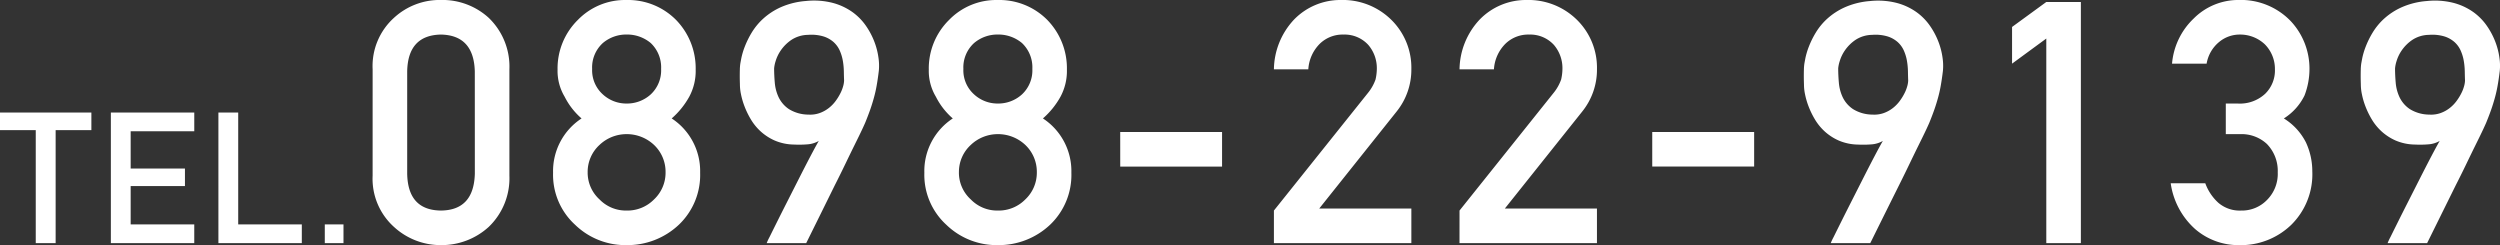
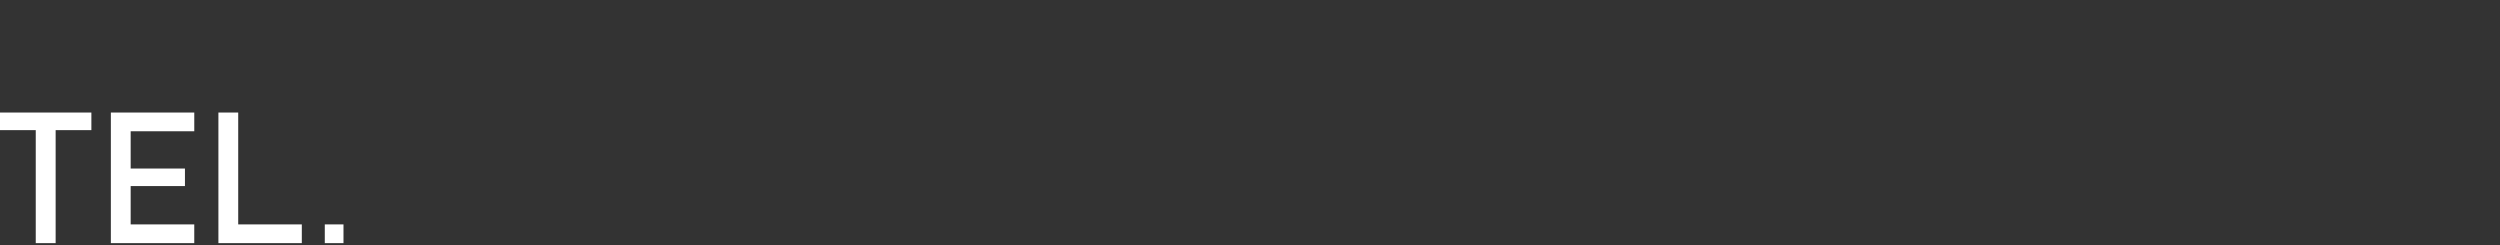
<svg xmlns="http://www.w3.org/2000/svg" width="354.268" height="34.734" viewBox="0 0 354.268 34.734">
  <rect x="0" y="0" width="354.268" height="34.734" fill="#333333" stroke="none" />
  <g id="グループ_422" data-name="グループ 422" transform="translate(-905.025 -53.547)">
-     <path id="パス_425" data-name="パス 425" d="M16.313-9.844q-.141,5.18-4.8,5.227Q6.82-4.664,6.727-9.844V-24.328q.094-5.133,4.781-5.227,4.664.094,4.8,5.227ZM1.828-9.562A9.182,9.182,0,0,0,4.852-2.3,9.752,9.752,0,0,0,11.508.281,9.9,9.9,0,0,0,18.281-2.3a9.548,9.548,0,0,0,2.93-7.266v-15.07a9.577,9.577,0,0,0-2.93-7.289,9.718,9.718,0,0,0-6.773-2.531,9.566,9.566,0,0,0-6.656,2.531,9.21,9.21,0,0,0-3.023,7.289ZM32.936-24.68a4.662,4.662,0,0,1,1.523-3.68,5.123,5.123,0,0,1,3.352-1.2,5.221,5.221,0,0,1,3.422,1.2,4.74,4.74,0,0,1,1.477,3.68,4.653,4.653,0,0,1-1.477,3.609,4.99,4.99,0,0,1-3.422,1.289,4.9,4.9,0,0,1-3.352-1.289A4.578,4.578,0,0,1,32.936-24.68ZM27.4-9.984A9.589,9.589,0,0,0,30.522-2.6,10.235,10.235,0,0,0,37.811.281,10.6,10.6,0,0,0,45.217-2.6a9.739,9.739,0,0,0,3.023-7.383,8.916,8.916,0,0,0-4.031-7.687,11.424,11.424,0,0,0,2.484-3.07,7.688,7.688,0,0,0,.914-3.844,9.812,9.812,0,0,0-2.789-7.055,9.554,9.554,0,0,0-7.008-2.812,9.311,9.311,0,0,0-6.891,2.813,9.636,9.636,0,0,0-2.883,7.055,7.12,7.12,0,0,0,1.008,3.844,10.022,10.022,0,0,0,2.391,3.07A8.916,8.916,0,0,0,27.4-9.984Zm4.9-.047a5.175,5.175,0,0,1,1.688-3.891,5.551,5.551,0,0,1,3.82-1.523A5.638,5.638,0,0,1,41.7-13.922a5.251,5.251,0,0,1,1.641,3.891A5.2,5.2,0,0,1,41.7-6.187a5.284,5.284,0,0,1-3.891,1.57,5.2,5.2,0,0,1-3.82-1.57A5.123,5.123,0,0,1,32.3-10.031ZM57.669,0a7.758,7.758,0,0,1,.4-.855q.422-.855,1.1-2.215t1.523-3.023l1.664-3.281q.82-1.617,1.535-2.977t1.16-2.133a3.692,3.692,0,0,1-1.535.48,14.626,14.626,0,0,1-1.98.035,7.158,7.158,0,0,1-2.707-.562,7.359,7.359,0,0,1-2-1.289,7.555,7.555,0,0,1-1.406-1.723,11.819,11.819,0,0,1-.9-1.852,10.492,10.492,0,0,1-.492-1.687,6.893,6.893,0,0,1-.152-1.23q0-.141-.012-.516t-.012-.832q0-.457.012-.926a6.989,6.989,0,0,1,.059-.8q.023-.164.152-.832a10.244,10.244,0,0,1,.48-1.605,12.73,12.73,0,0,1,.984-2,8.908,8.908,0,0,1,1.652-2A9.5,9.5,0,0,1,59.7-33.445a10.866,10.866,0,0,1,3.527-.867,10.721,10.721,0,0,1,3.762.258,8.65,8.65,0,0,1,2.8,1.289A8.02,8.02,0,0,1,71.731-30.8a10.57,10.57,0,0,1,1.207,2.285,10.141,10.141,0,0,1,.574,2.25,7.646,7.646,0,0,1,.047,1.863q-.141,1.148-.3,2.051t-.387,1.723q-.223.82-.5,1.617t-.656,1.734q-.094.258-.5,1.125t-1.031,2.121q-.621,1.254-1.359,2.789T67.3-8.156Q65.5-4.5,63.27,0Zm1.055-24.75q0,.914.094,2.016a6.042,6.042,0,0,0,.551,2.074A4.228,4.228,0,0,0,60.809-19a5.258,5.258,0,0,0,2.766.785,4,4,0,0,0,1.617-.223,4.684,4.684,0,0,0,1.289-.715,5.159,5.159,0,0,0,.973-1.008,7.474,7.474,0,0,0,.68-1.113,5.24,5.24,0,0,0,.387-1.02,3.27,3.27,0,0,0,.117-.75q-.023-.586-.035-1.312a9.625,9.625,0,0,0-.141-1.477,6.14,6.14,0,0,0-.434-1.441,3.58,3.58,0,0,0-.867-1.207,3.947,3.947,0,0,0-1.441-.809,5.99,5.99,0,0,0-2.191-.223,4.4,4.4,0,0,0-2.379.727,5.756,5.756,0,0,0-1.465,1.453,5.4,5.4,0,0,0-.75,1.547A4.651,4.651,0,0,0,58.723-24.75Zm26.819.07a4.662,4.662,0,0,1,1.523-3.68,5.123,5.123,0,0,1,3.352-1.2,5.221,5.221,0,0,1,3.422,1.2,4.74,4.74,0,0,1,1.477,3.68,4.653,4.653,0,0,1-1.477,3.609,4.99,4.99,0,0,1-3.422,1.289,4.9,4.9,0,0,1-3.352-1.289A4.578,4.578,0,0,1,85.542-24.68Zm-5.531,14.7A9.589,9.589,0,0,0,83.128-2.6,10.235,10.235,0,0,0,90.417.281,10.6,10.6,0,0,0,97.823-2.6a9.739,9.739,0,0,0,3.023-7.383,8.916,8.916,0,0,0-4.031-7.687,11.424,11.424,0,0,0,2.484-3.07,7.688,7.688,0,0,0,.914-3.844,9.812,9.812,0,0,0-2.789-7.055,9.554,9.554,0,0,0-7.008-2.812,9.311,9.311,0,0,0-6.891,2.813,9.636,9.636,0,0,0-2.883,7.055,7.12,7.12,0,0,0,1.008,3.844,10.022,10.022,0,0,0,2.391,3.07A8.916,8.916,0,0,0,80.011-9.984Zm4.9-.047A5.175,5.175,0,0,1,86.6-13.922a5.551,5.551,0,0,1,3.82-1.523,5.638,5.638,0,0,1,3.891,1.523,5.251,5.251,0,0,1,1.641,3.891,5.2,5.2,0,0,1-1.641,3.844,5.284,5.284,0,0,1-3.891,1.57,5.2,5.2,0,0,1-3.82-1.57A5.123,5.123,0,0,1,84.909-10.031Zm22.858-.82H122.2v-4.9H107.767ZM129.547,0h19.477V-4.9H135.968L146.961-18.68a9.447,9.447,0,0,0,2.063-6,9.505,9.505,0,0,0-2.836-6.961,9.78,9.78,0,0,0-7.148-2.812,9.138,9.138,0,0,0-6.633,2.766,10.49,10.49,0,0,0-2.859,7.055h4.875a5.606,5.606,0,0,1,1.641-3.633,4.634,4.634,0,0,1,3.352-1.289,4.54,4.54,0,0,1,3.516,1.477,5.064,5.064,0,0,1,1.2,3.352,6.955,6.955,0,0,1-.187,1.547,6.427,6.427,0,0,1-1.055,1.875L129.547-4.617Zm26.3,0h19.477V-4.9H162.271L173.264-18.68a9.447,9.447,0,0,0,2.063-6,9.505,9.505,0,0,0-2.836-6.961,9.78,9.78,0,0,0-7.148-2.812,9.138,9.138,0,0,0-6.633,2.766,10.49,10.49,0,0,0-2.859,7.055h4.875a5.606,5.606,0,0,1,1.641-3.633,4.634,4.634,0,0,1,3.352-1.289,4.54,4.54,0,0,1,3.516,1.477,5.064,5.064,0,0,1,1.2,3.352,6.955,6.955,0,0,1-.187,1.547,6.427,6.427,0,0,1-1.055,1.875L155.85-4.617ZM183.16-10.852H197.6v-4.9H183.16ZM208.456,0a7.758,7.758,0,0,1,.4-.855q.422-.855,1.1-2.215t1.523-3.023l1.664-3.281q.82-1.617,1.535-2.977t1.16-2.133A3.692,3.692,0,0,1,214.3-14a14.626,14.626,0,0,1-1.98.035,7.158,7.158,0,0,1-2.707-.562,7.359,7.359,0,0,1-2-1.289,7.555,7.555,0,0,1-1.406-1.723,11.819,11.819,0,0,1-.9-1.852,10.492,10.492,0,0,1-.492-1.687,6.893,6.893,0,0,1-.152-1.23q0-.141-.012-.516t-.012-.832q0-.457.012-.926a6.989,6.989,0,0,1,.059-.8q.023-.164.152-.832a10.244,10.244,0,0,1,.48-1.605,12.73,12.73,0,0,1,.984-2,8.908,8.908,0,0,1,1.652-2,9.5,9.5,0,0,1,2.508-1.617,10.866,10.866,0,0,1,3.527-.867,10.721,10.721,0,0,1,3.762.258,8.65,8.65,0,0,1,2.8,1.289,8.02,8.02,0,0,1,1.945,1.969,10.57,10.57,0,0,1,1.207,2.285,10.141,10.141,0,0,1,.574,2.25,7.646,7.646,0,0,1,.047,1.863q-.141,1.148-.3,2.051t-.387,1.723q-.223.82-.5,1.617t-.656,1.734q-.094.258-.5,1.125t-1.031,2.121q-.621,1.254-1.359,2.789t-1.512,3.082Q216.284-4.5,214.057,0Zm1.055-24.75q0,.914.094,2.016a6.042,6.042,0,0,0,.551,2.074A4.228,4.228,0,0,0,211.6-19a5.258,5.258,0,0,0,2.766.785,4,4,0,0,0,1.617-.223,4.684,4.684,0,0,0,1.289-.715,5.159,5.159,0,0,0,.973-1.008,7.474,7.474,0,0,0,.68-1.113,5.24,5.24,0,0,0,.387-1.02,3.27,3.27,0,0,0,.117-.75q-.023-.586-.035-1.312a9.625,9.625,0,0,0-.141-1.477,6.14,6.14,0,0,0-.434-1.441,3.58,3.58,0,0,0-.867-1.207,3.947,3.947,0,0,0-1.441-.809,5.99,5.99,0,0,0-2.191-.223,4.4,4.4,0,0,0-2.379.727,5.756,5.756,0,0,0-1.465,1.453,5.4,5.4,0,0,0-.75,1.547A4.651,4.651,0,0,0,209.51-24.75ZM239-28.992V0h4.9V-34.172H239l-4.852,3.539v5.2Zm25.436,13.547H266.5a5.269,5.269,0,0,1,3.75,1.383,5.448,5.448,0,0,1,1.547,4.031,5.227,5.227,0,0,1-1.547,3.938,4.938,4.938,0,0,1-3.633,1.477,4.64,4.64,0,0,1-3.234-1.1,6.9,6.9,0,0,1-1.852-2.766h-4.9a10.7,10.7,0,0,0,3.492,6.516,9.379,9.379,0,0,0,6.188,2.25A10.277,10.277,0,0,0,273.718-2.6a10.053,10.053,0,0,0,2.977-7.57,9.683,9.683,0,0,0-.914-4.125,8.52,8.52,0,0,0-3.117-3.375,7.958,7.958,0,0,0,2.93-3.258,10.488,10.488,0,0,0,.7-3.8,9.837,9.837,0,0,0-2.672-6.75,9.8,9.8,0,0,0-7.406-2.977,8.928,8.928,0,0,0-6.328,2.625,9.978,9.978,0,0,0-3.07,6.4h4.9a5.07,5.07,0,0,1,1.828-3.117,4.532,4.532,0,0,1,2.859-1.008,5.081,5.081,0,0,1,3.563,1.383,4.954,4.954,0,0,1,1.43,3.539,4.608,4.608,0,0,1-1.383,3.469,5.261,5.261,0,0,1-3.891,1.383h-1.687ZM287.365,0a7.758,7.758,0,0,1,.4-.855q.422-.855,1.1-2.215t1.523-3.023l1.664-3.281q.82-1.617,1.535-2.977t1.16-2.133a3.692,3.692,0,0,1-1.535.48,14.626,14.626,0,0,1-1.98.035,7.158,7.158,0,0,1-2.707-.562,7.359,7.359,0,0,1-2-1.289,7.555,7.555,0,0,1-1.406-1.723,11.819,11.819,0,0,1-.9-1.852,10.492,10.492,0,0,1-.492-1.687,6.893,6.893,0,0,1-.152-1.23q0-.141-.012-.516t-.012-.832q0-.457.012-.926a6.989,6.989,0,0,1,.059-.8q.023-.164.152-.832a10.244,10.244,0,0,1,.48-1.605,12.73,12.73,0,0,1,.984-2,8.908,8.908,0,0,1,1.652-2,9.5,9.5,0,0,1,2.508-1.617,10.866,10.866,0,0,1,3.527-.867,10.721,10.721,0,0,1,3.762.258,8.65,8.65,0,0,1,2.8,1.289,8.02,8.02,0,0,1,1.945,1.969,10.57,10.57,0,0,1,1.207,2.285,10.141,10.141,0,0,1,.574,2.25,7.646,7.646,0,0,1,.047,1.863q-.141,1.148-.3,2.051t-.387,1.723q-.223.82-.5,1.617t-.656,1.734q-.094.258-.5,1.125t-1.031,2.121q-.621,1.254-1.359,2.789T297-8.156Q295.193-4.5,292.966,0Zm1.055-24.75q0,.914.094,2.016a6.042,6.042,0,0,0,.551,2.074A4.228,4.228,0,0,0,290.506-19a5.258,5.258,0,0,0,2.766.785,4,4,0,0,0,1.617-.223,4.684,4.684,0,0,0,1.289-.715,5.159,5.159,0,0,0,.973-1.008,7.474,7.474,0,0,0,.68-1.113,5.24,5.24,0,0,0,.387-1.02,3.27,3.27,0,0,0,.117-.75q-.023-.586-.035-1.312a9.625,9.625,0,0,0-.141-1.477,6.14,6.14,0,0,0-.434-1.441,3.58,3.58,0,0,0-.867-1.207,3.947,3.947,0,0,0-1.441-.809,5.99,5.99,0,0,0-2.191-.223,4.4,4.4,0,0,0-2.379.727,5.756,5.756,0,0,0-1.465,1.453,5.4,5.4,0,0,0-.75,1.547A4.651,4.651,0,0,0,288.42-24.75Z" transform="translate(956 88)" fill="#fff" />
-     <path id="パス_426" data-name="パス 426" d="M5.091,0H7.909V-16.009h5.065v-2.5H.025v2.5H5.091ZM15.735,0H27.554V-2.653H18.541V-8.087h7.693v-2.488H18.541v-5.281h9.014V-18.51H15.735Zm15.24,0H42.794V-2.653H33.781V-18.51H30.975ZM46.05,0H48.7V-2.653H46.05Z" transform="translate(905 88)" fill="#fff" />
+     <path id="パス_426" data-name="パス 426" d="M5.091,0H7.909V-16.009h5.065v-2.5H.025v2.5H5.091M15.735,0H27.554V-2.653H18.541V-8.087h7.693v-2.488H18.541v-5.281h9.014V-18.51H15.735Zm15.24,0H42.794V-2.653H33.781V-18.51H30.975ZM46.05,0H48.7V-2.653H46.05Z" transform="translate(905 88)" fill="#fff" />
  </g>
</svg>